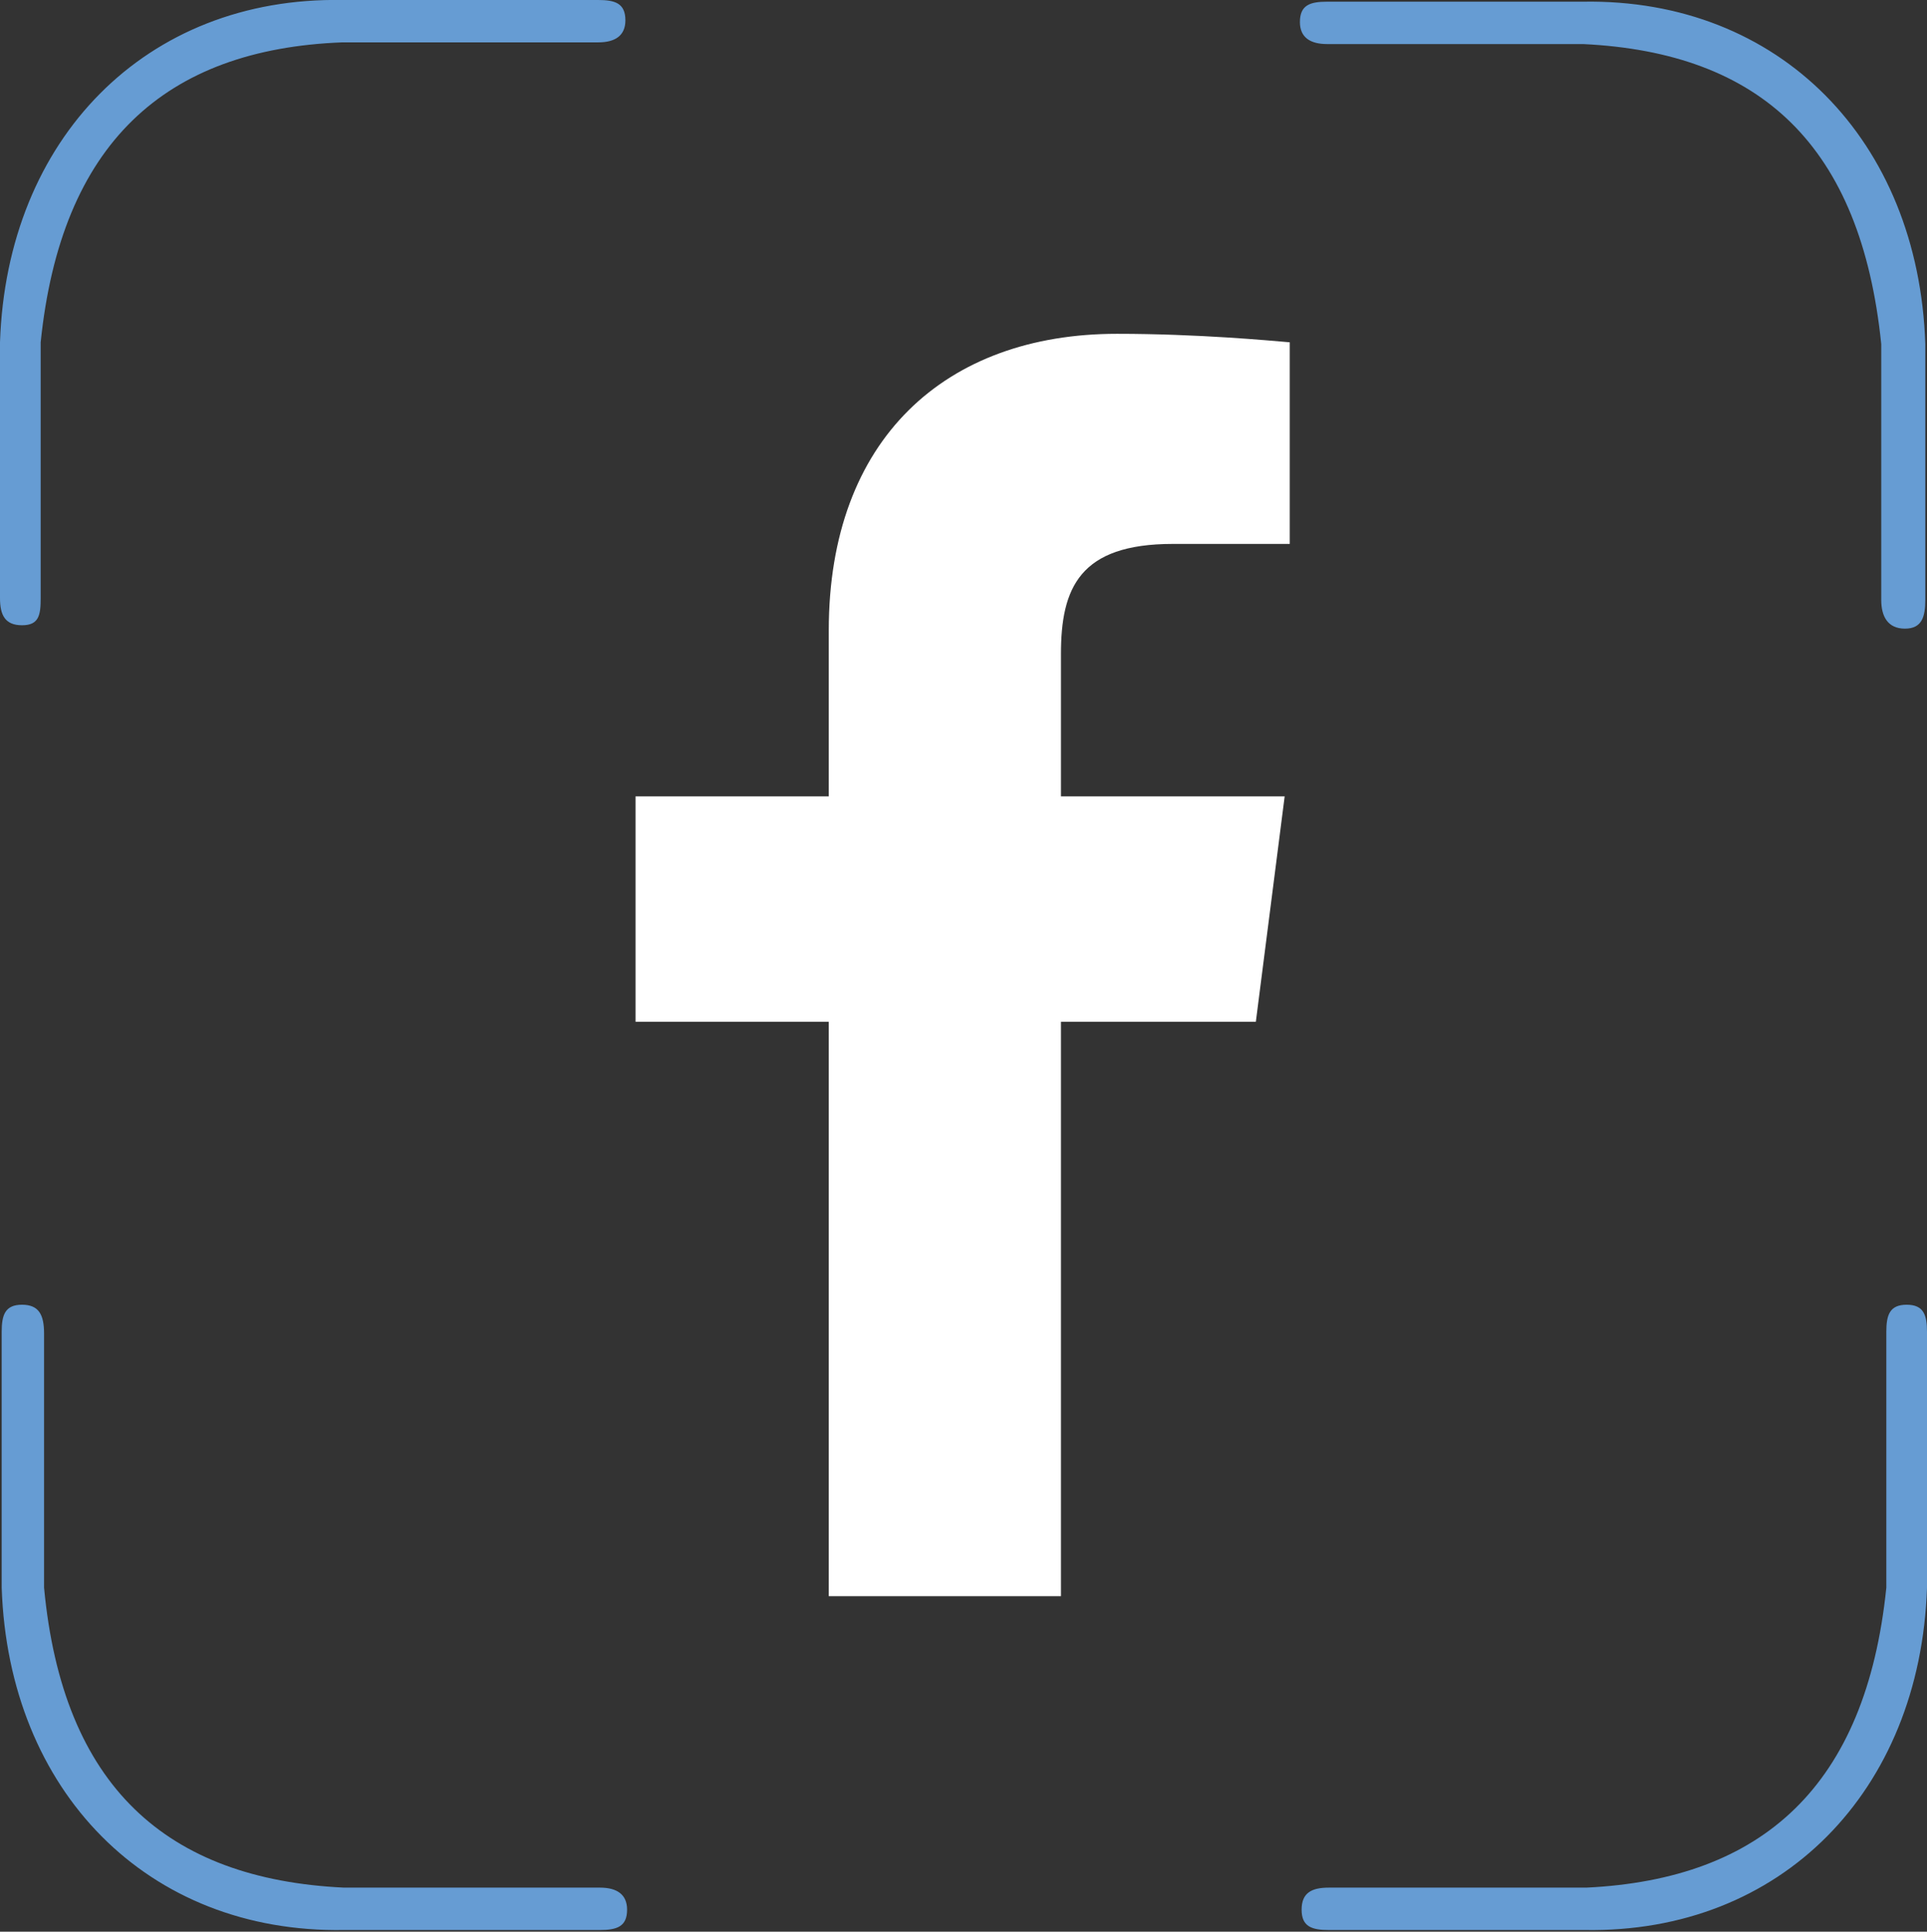
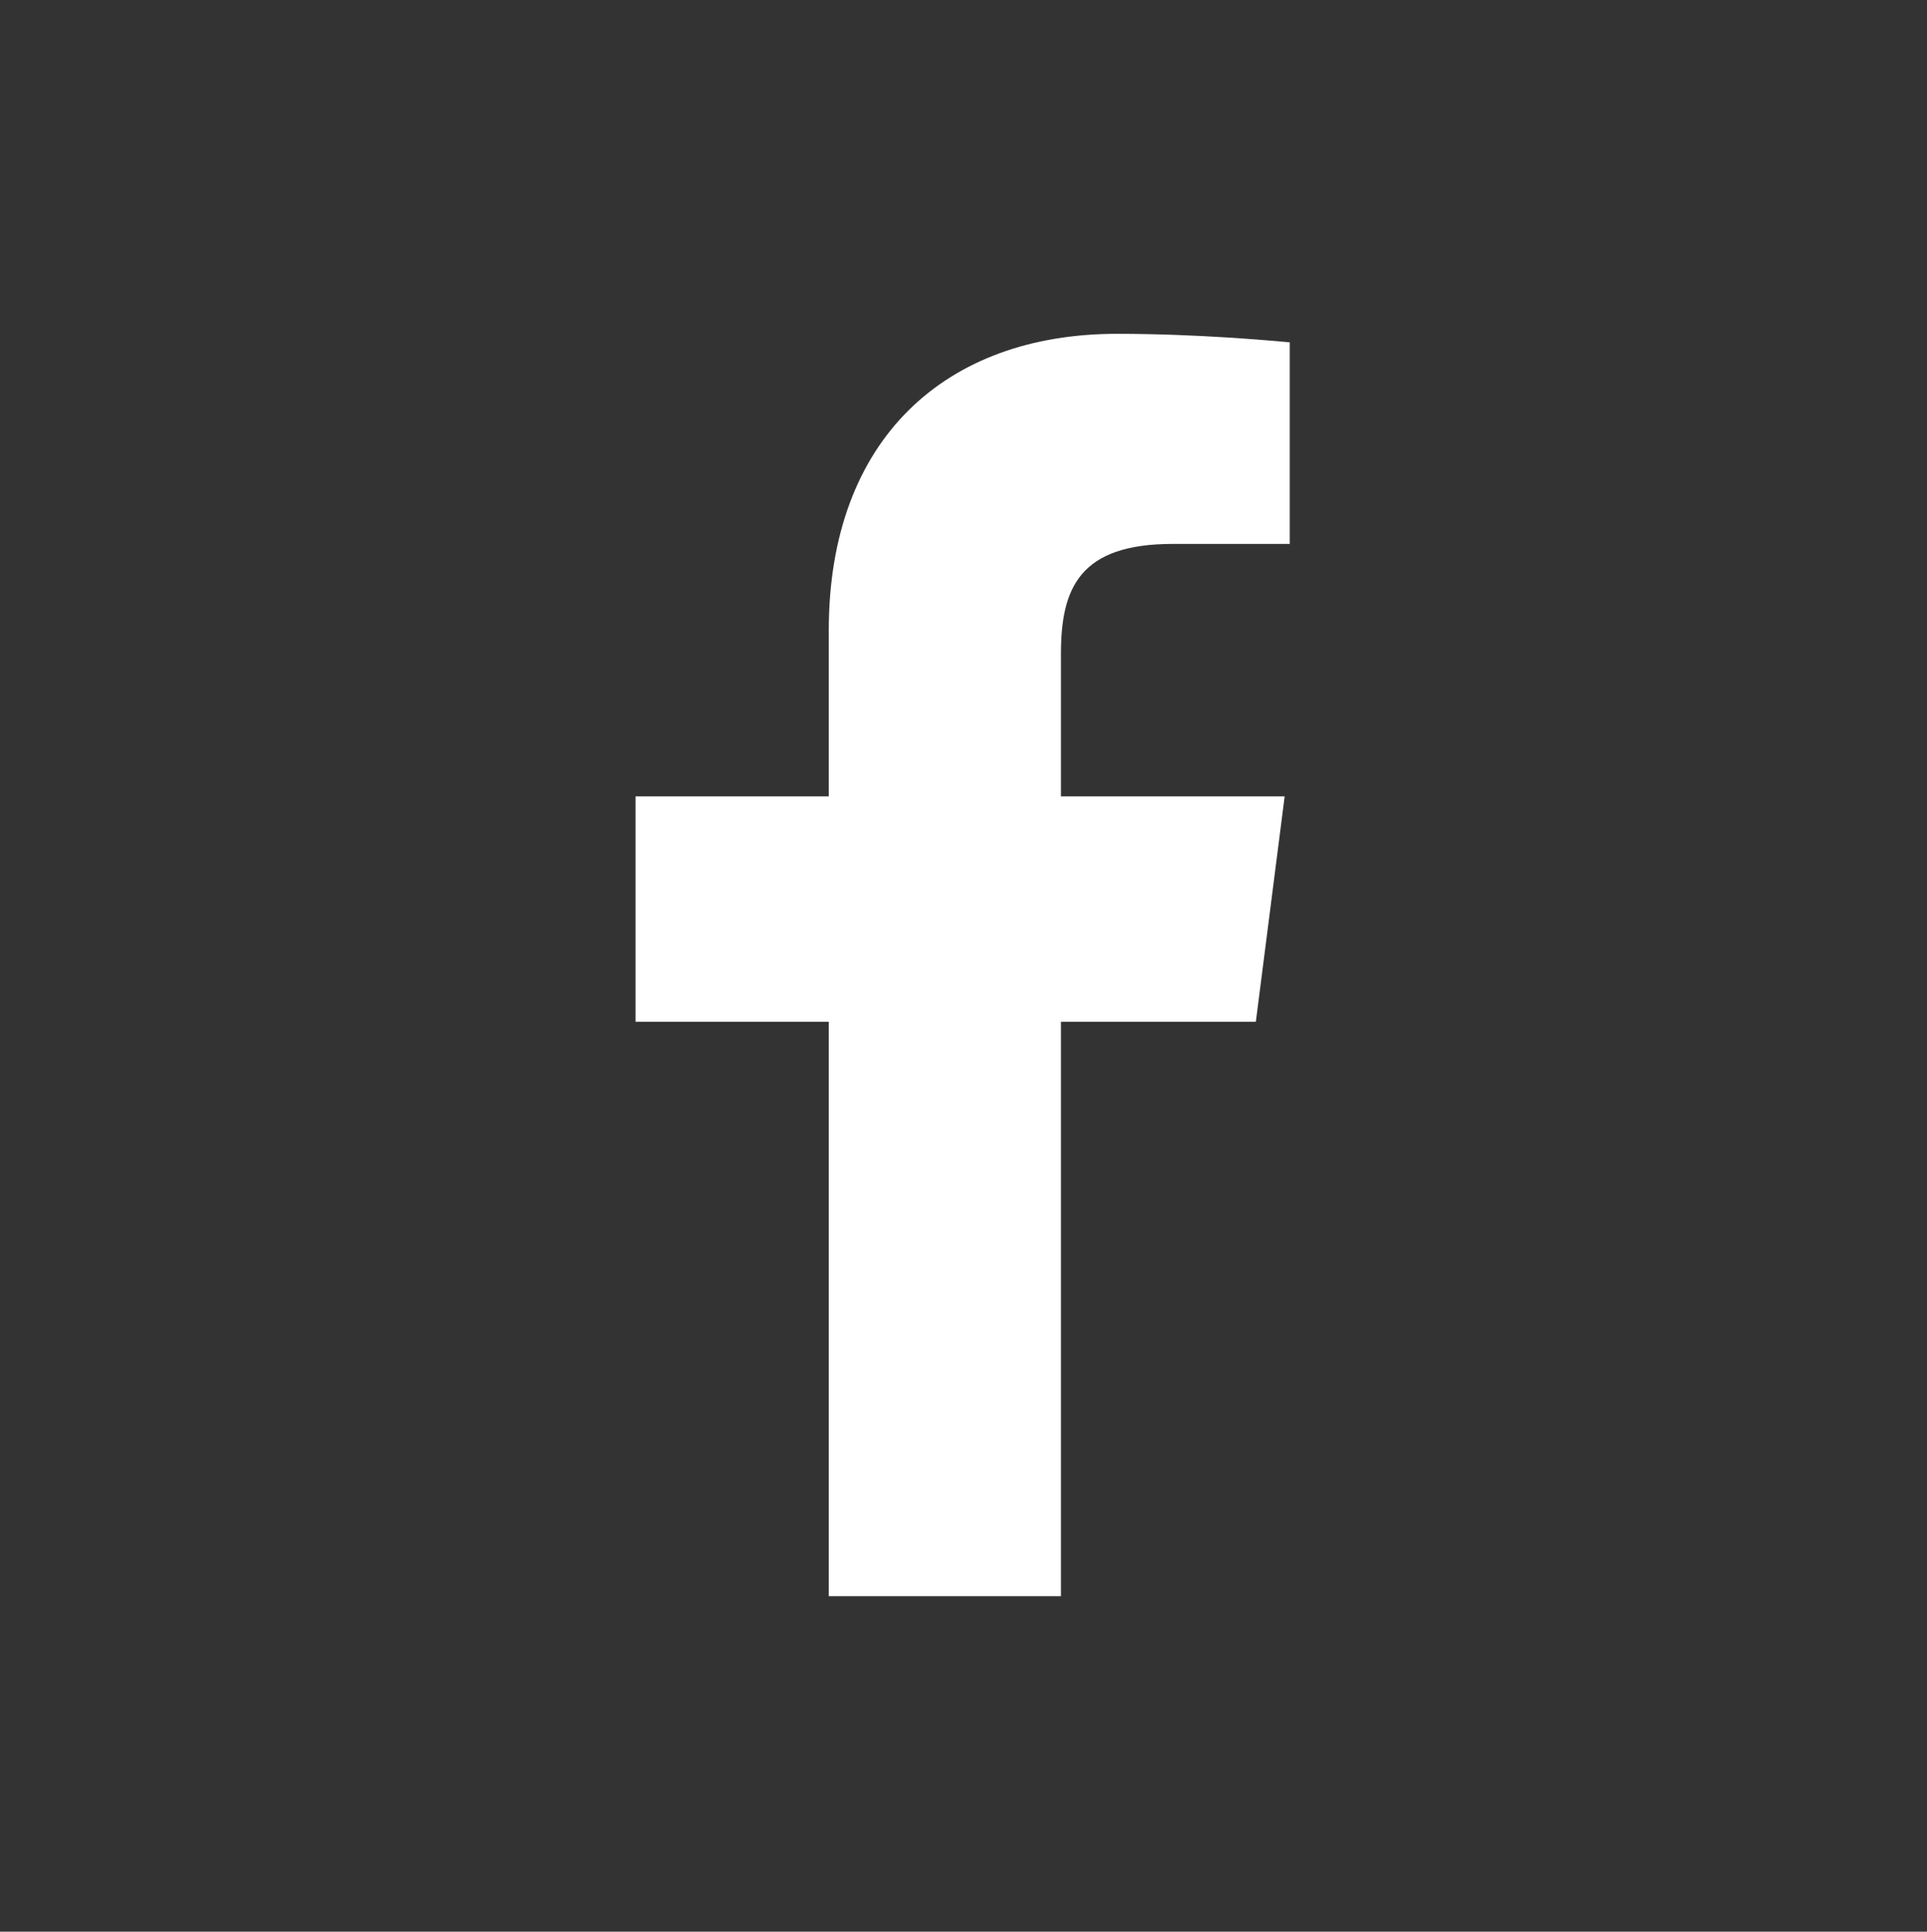
<svg xmlns="http://www.w3.org/2000/svg" version="1.1" id="Layer_1" x="0px" y="0px" viewBox="0 0 113.7 114" style="enable-background:new 0 0 113.7 114;" xml:space="preserve">
  <rect x="0" y="0" width="113.7" height="114" fill="#333333" stroke="none" />
  <style type="text/css">
	.st0{fill:#669CD3;}
	.st1{fill:#FFFFFF;}
</style>
-   <path class="st0" d="M1.3,36.9c-1,0-1.3-0.6-1.3-1.6V20.2C0.4,8.2,8.6-0.2,20.2,0h15.1c1,0,1.6,0.2,1.6,1.2c0,0.9-0.6,1.3-1.6,1.3  H20.2C9.7,2.9,3.6,8.5,2.4,20.2v15.1C2.4,36.3,2.3,36.9,1.3,36.9z M112.4,37.1c1,0,1.2-0.7,1.2-1.7V20.3c-0.4-12-8.6-20.4-20.2-20.2  H78.3c-1,0-1.6,0.2-1.6,1.2c0,0.9,0.6,1.3,1.6,1.3h15.1c10.5,0.5,16.4,6,17.6,17.7v15.1C111,36.4,111.4,37.1,112.4,37.1z M1.3,77  c-1,0-1.2,0.6-1.2,1.6v15.1c0.4,12,8.6,20.4,20.2,20.2h15.1c1,0,1.6-0.2,1.6-1.2c0-0.9-0.6-1.3-1.6-1.3H20.3  c-10.5-0.5-16.6-6-17.7-17.7V78.7C2.6,77.6,2.3,77,1.3,77z M111.3,78.6v15.1c-1.2,11.7-7.3,17.2-17.7,17.7H78.4  c-1,0-1.6,0.3-1.6,1.3c0,1,0.6,1.2,1.6,1.2h15.1c11.6,0.2,19.8-8.2,20.2-20.2V78.6c0-1-0.2-1.6-1.2-1.6S111.3,77.6,111.3,78.6z" />
  <path class="st1" d="M76.2,32.1h-7c-5.5,0-6.6,2.6-6.6,6.5V47h13.2l-1.7,13.3H62.6v33.9H48.9V60.3H37.5V47h11.4v-9.8  c0-11.3,6.9-17.5,17-17.5c4.8,0,9,0.4,10.2,0.5V32.1z" />
</svg>